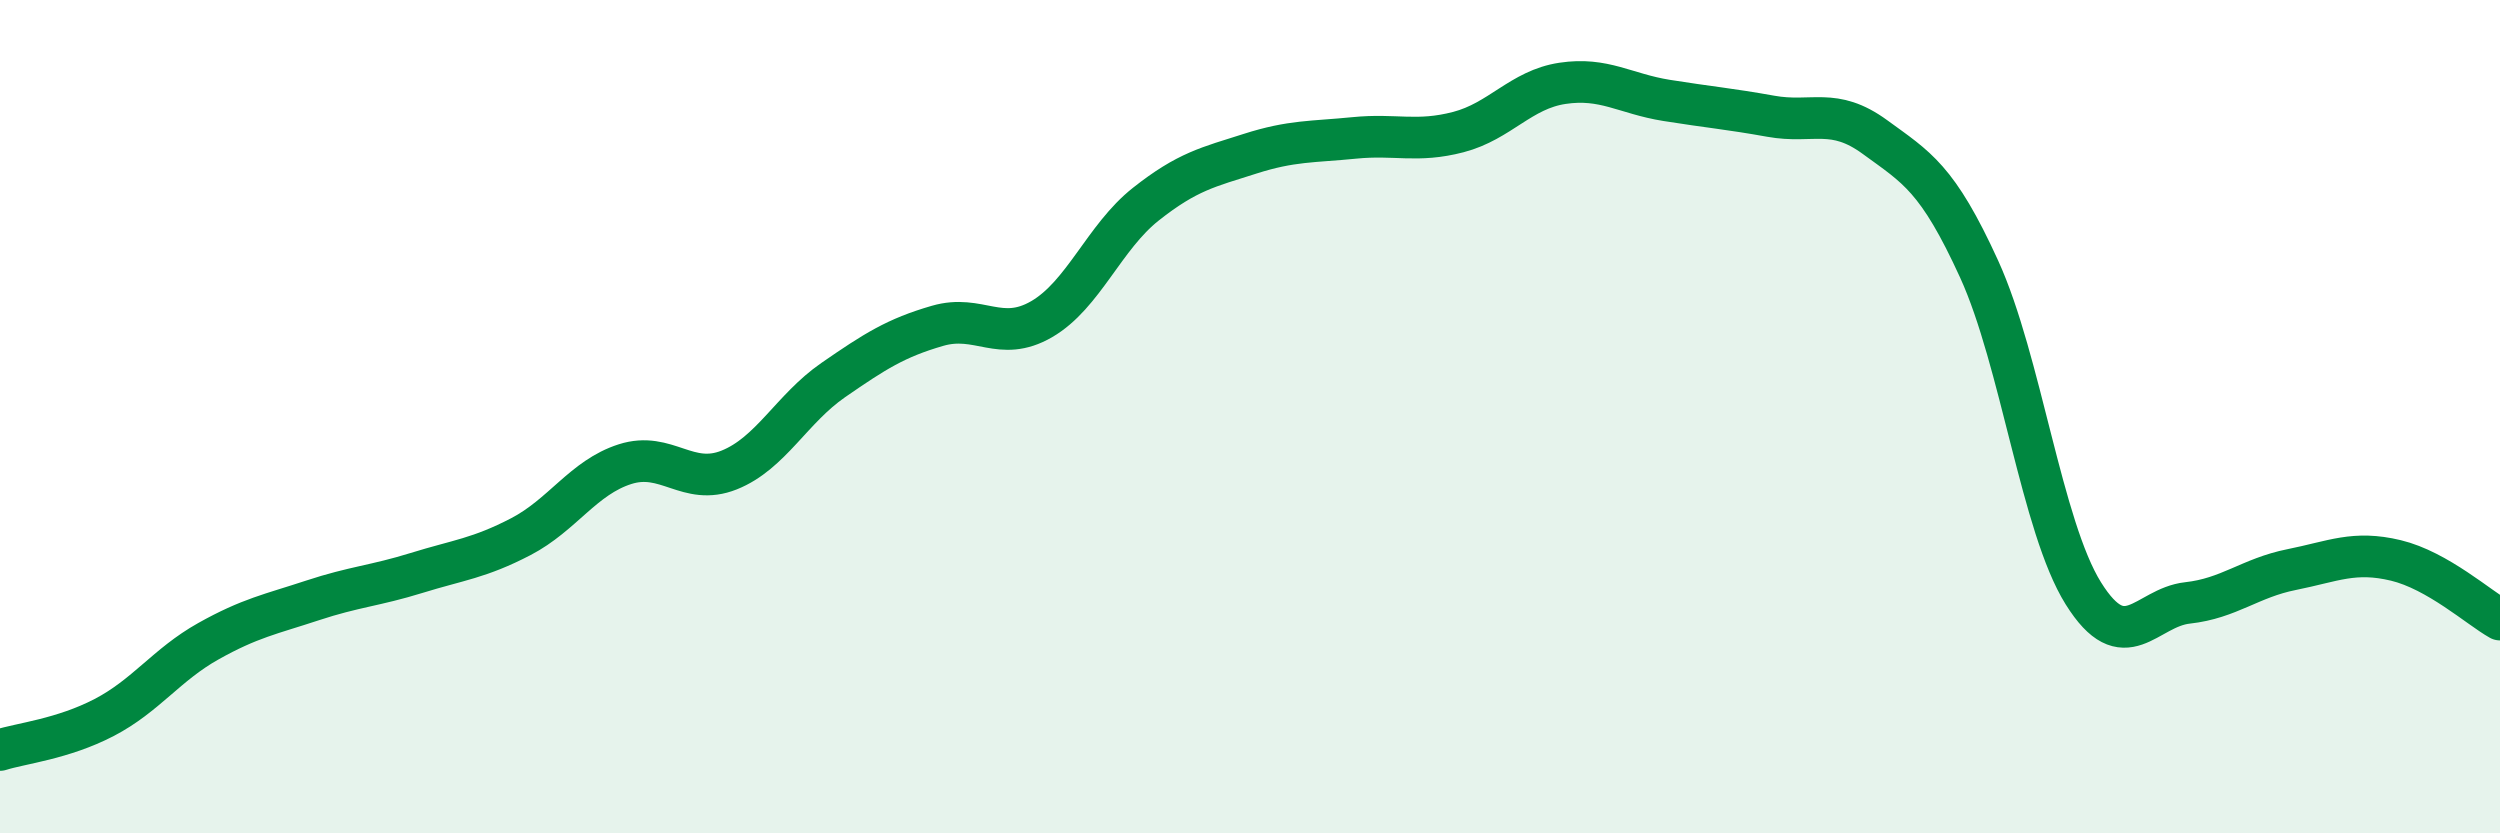
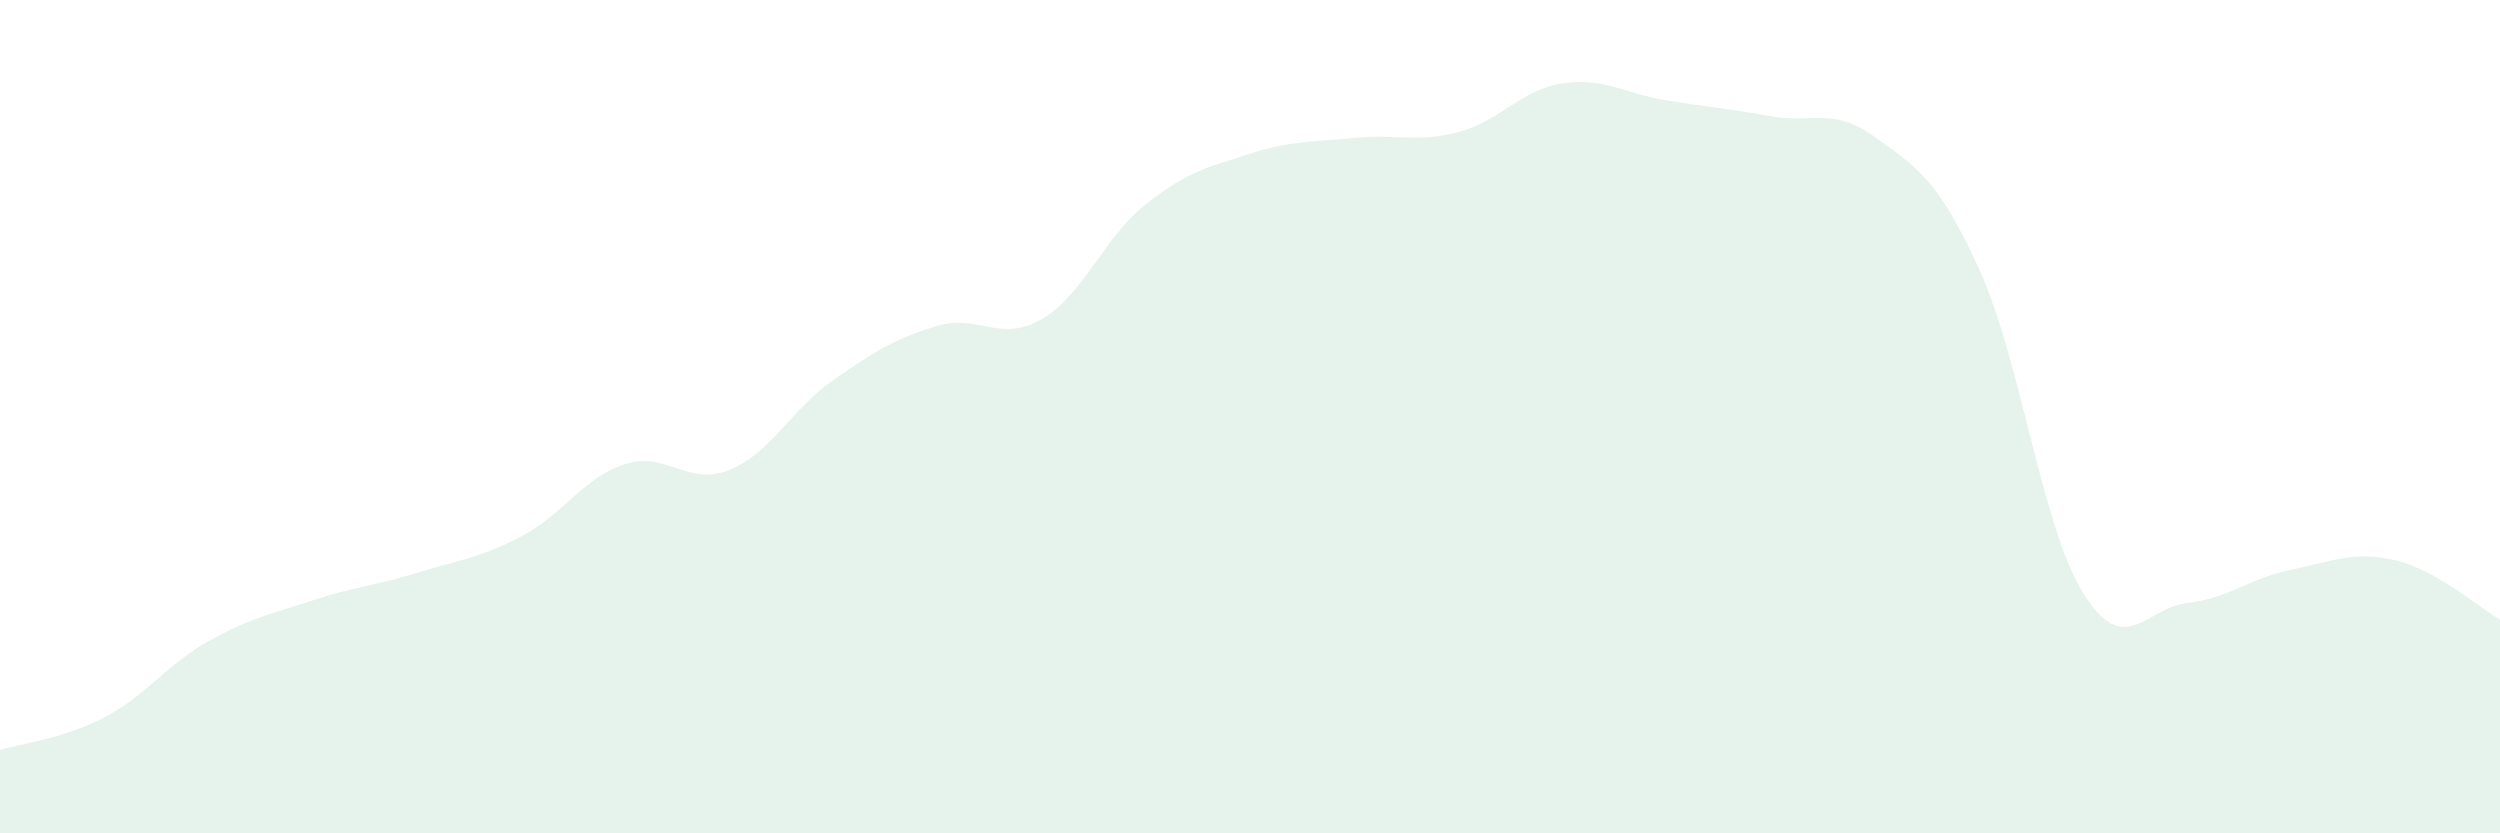
<svg xmlns="http://www.w3.org/2000/svg" width="60" height="20" viewBox="0 0 60 20">
  <path d="M 0,18 C 0.5,17.84 1.5,17.74 2.5,17.22 C 3.5,16.7 4,15.95 5,15.39 C 6,14.83 6.5,14.74 7.5,14.41 C 8.5,14.08 9,14.06 10,13.75 C 11,13.44 11.5,13.4 12.5,12.88 C 13.5,12.36 14,11.46 15,11.14 C 16,10.82 16.5,11.68 17.5,11.28 C 18.5,10.88 19,9.81 20,9.12 C 21,8.43 21.5,8.11 22.5,7.82 C 23.5,7.53 24,8.24 25,7.66 C 26,7.08 26.5,5.69 27.5,4.9 C 28.5,4.11 29,4.01 30,3.69 C 31,3.37 31.5,3.41 32.5,3.31 C 33.5,3.21 34,3.43 35,3.17 C 36,2.91 36.5,2.15 37.5,2 C 38.5,1.85 39,2.25 40,2.41 C 41,2.57 41.5,2.61 42.5,2.79 C 43.5,2.97 44,2.56 45,3.29 C 46,4.02 46.5,4.27 47.5,6.46 C 48.5,8.65 49,12.64 50,14.24 C 51,15.84 51.5,14.58 52.5,14.47 C 53.5,14.36 54,13.87 55,13.67 C 56,13.47 56.5,13.21 57.5,13.45 C 58.5,13.69 59.5,14.59 60,14.87L60 20L0 20Z" fill="#008740" opacity="0.1" stroke-linecap="round" stroke-linejoin="round" />
-   <path d="M 0,18 C 0.5,17.84 1.5,17.74 2.5,17.22 C 3.5,16.7 4,15.95 5,15.39 C 6,14.83 6.5,14.74 7.5,14.41 C 8.5,14.08 9,14.06 10,13.75 C 11,13.44 11.5,13.4 12.5,12.88 C 13.5,12.36 14,11.46 15,11.14 C 16,10.82 16.5,11.68 17.5,11.28 C 18.5,10.88 19,9.81 20,9.12 C 21,8.43 21.5,8.11 22.5,7.82 C 23.5,7.53 24,8.24 25,7.66 C 26,7.08 26.5,5.69 27.5,4.9 C 28.5,4.11 29,4.01 30,3.69 C 31,3.37 31.5,3.41 32.5,3.31 C 33.5,3.21 34,3.43 35,3.17 C 36,2.91 36.5,2.15 37.5,2 C 38.5,1.85 39,2.25 40,2.41 C 41,2.57 41.5,2.61 42.5,2.79 C 43.5,2.97 44,2.56 45,3.29 C 46,4.02 46.5,4.27 47.5,6.46 C 48.5,8.65 49,12.64 50,14.24 C 51,15.84 51.5,14.58 52.5,14.47 C 53.5,14.36 54,13.87 55,13.67 C 56,13.47 56.5,13.21 57.5,13.45 C 58.5,13.69 59.5,14.59 60,14.87" stroke="#008740" stroke-width="1" fill="none" stroke-linecap="round" stroke-linejoin="round" />
</svg>